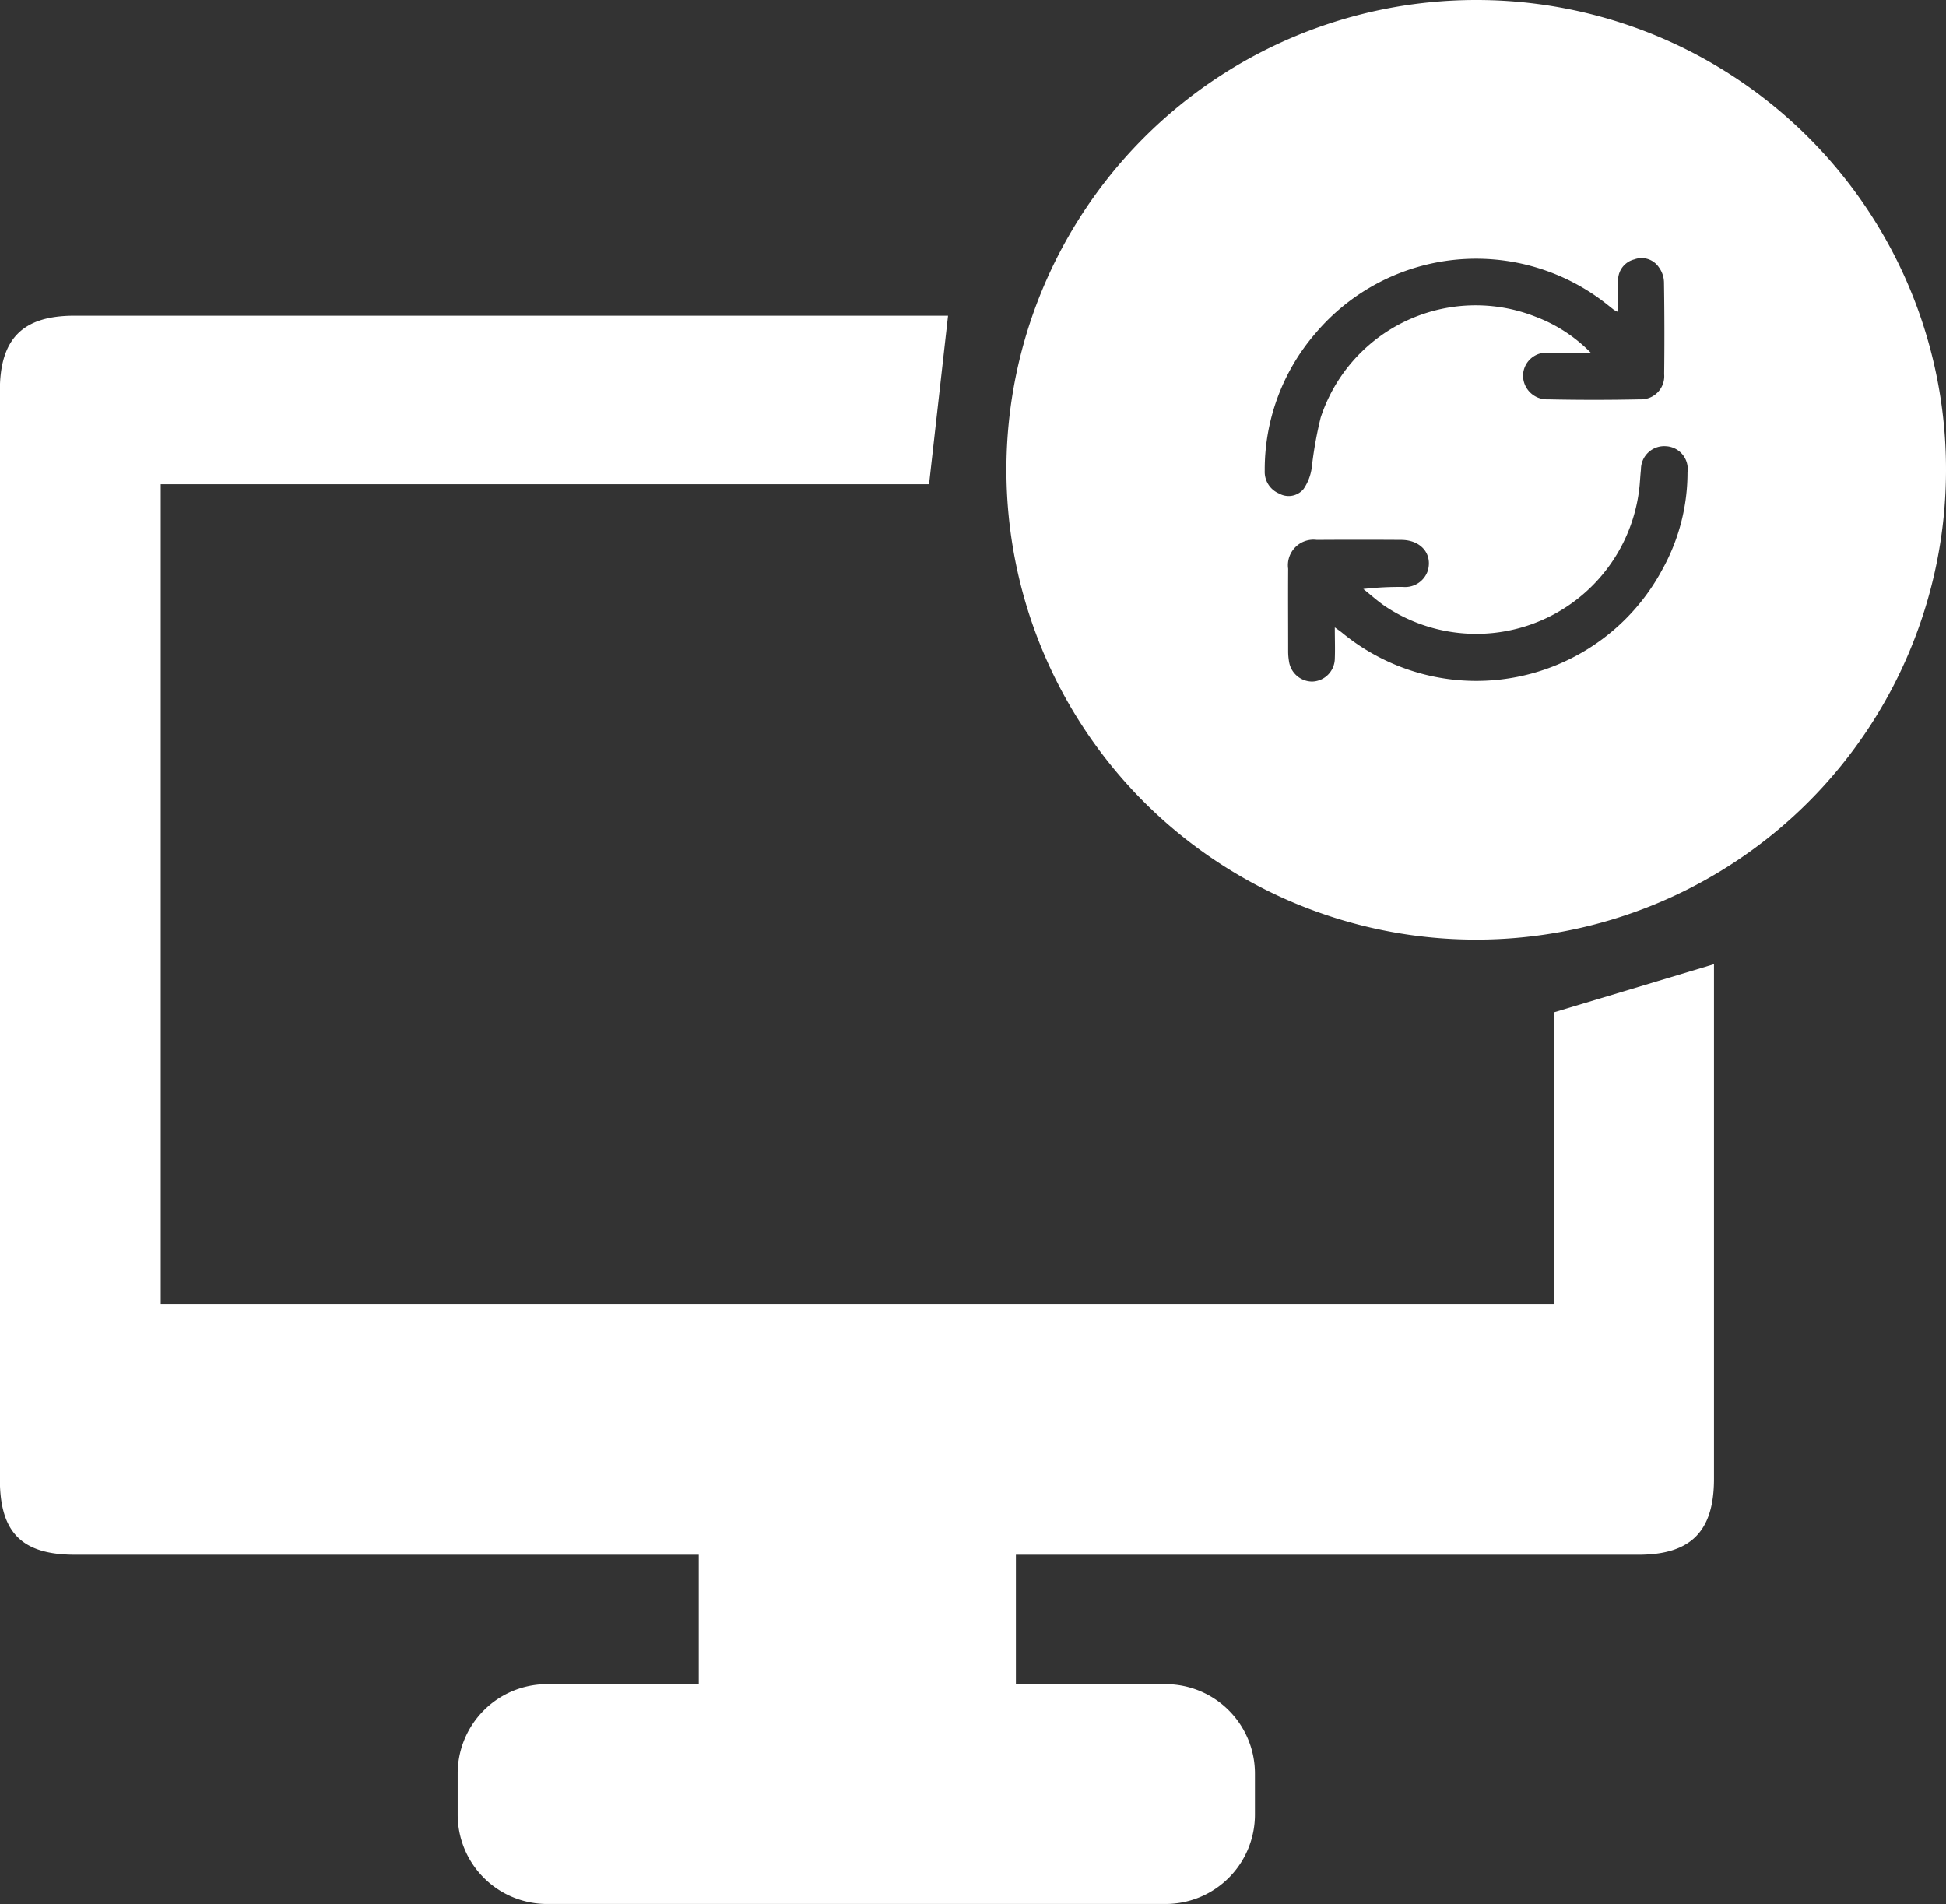
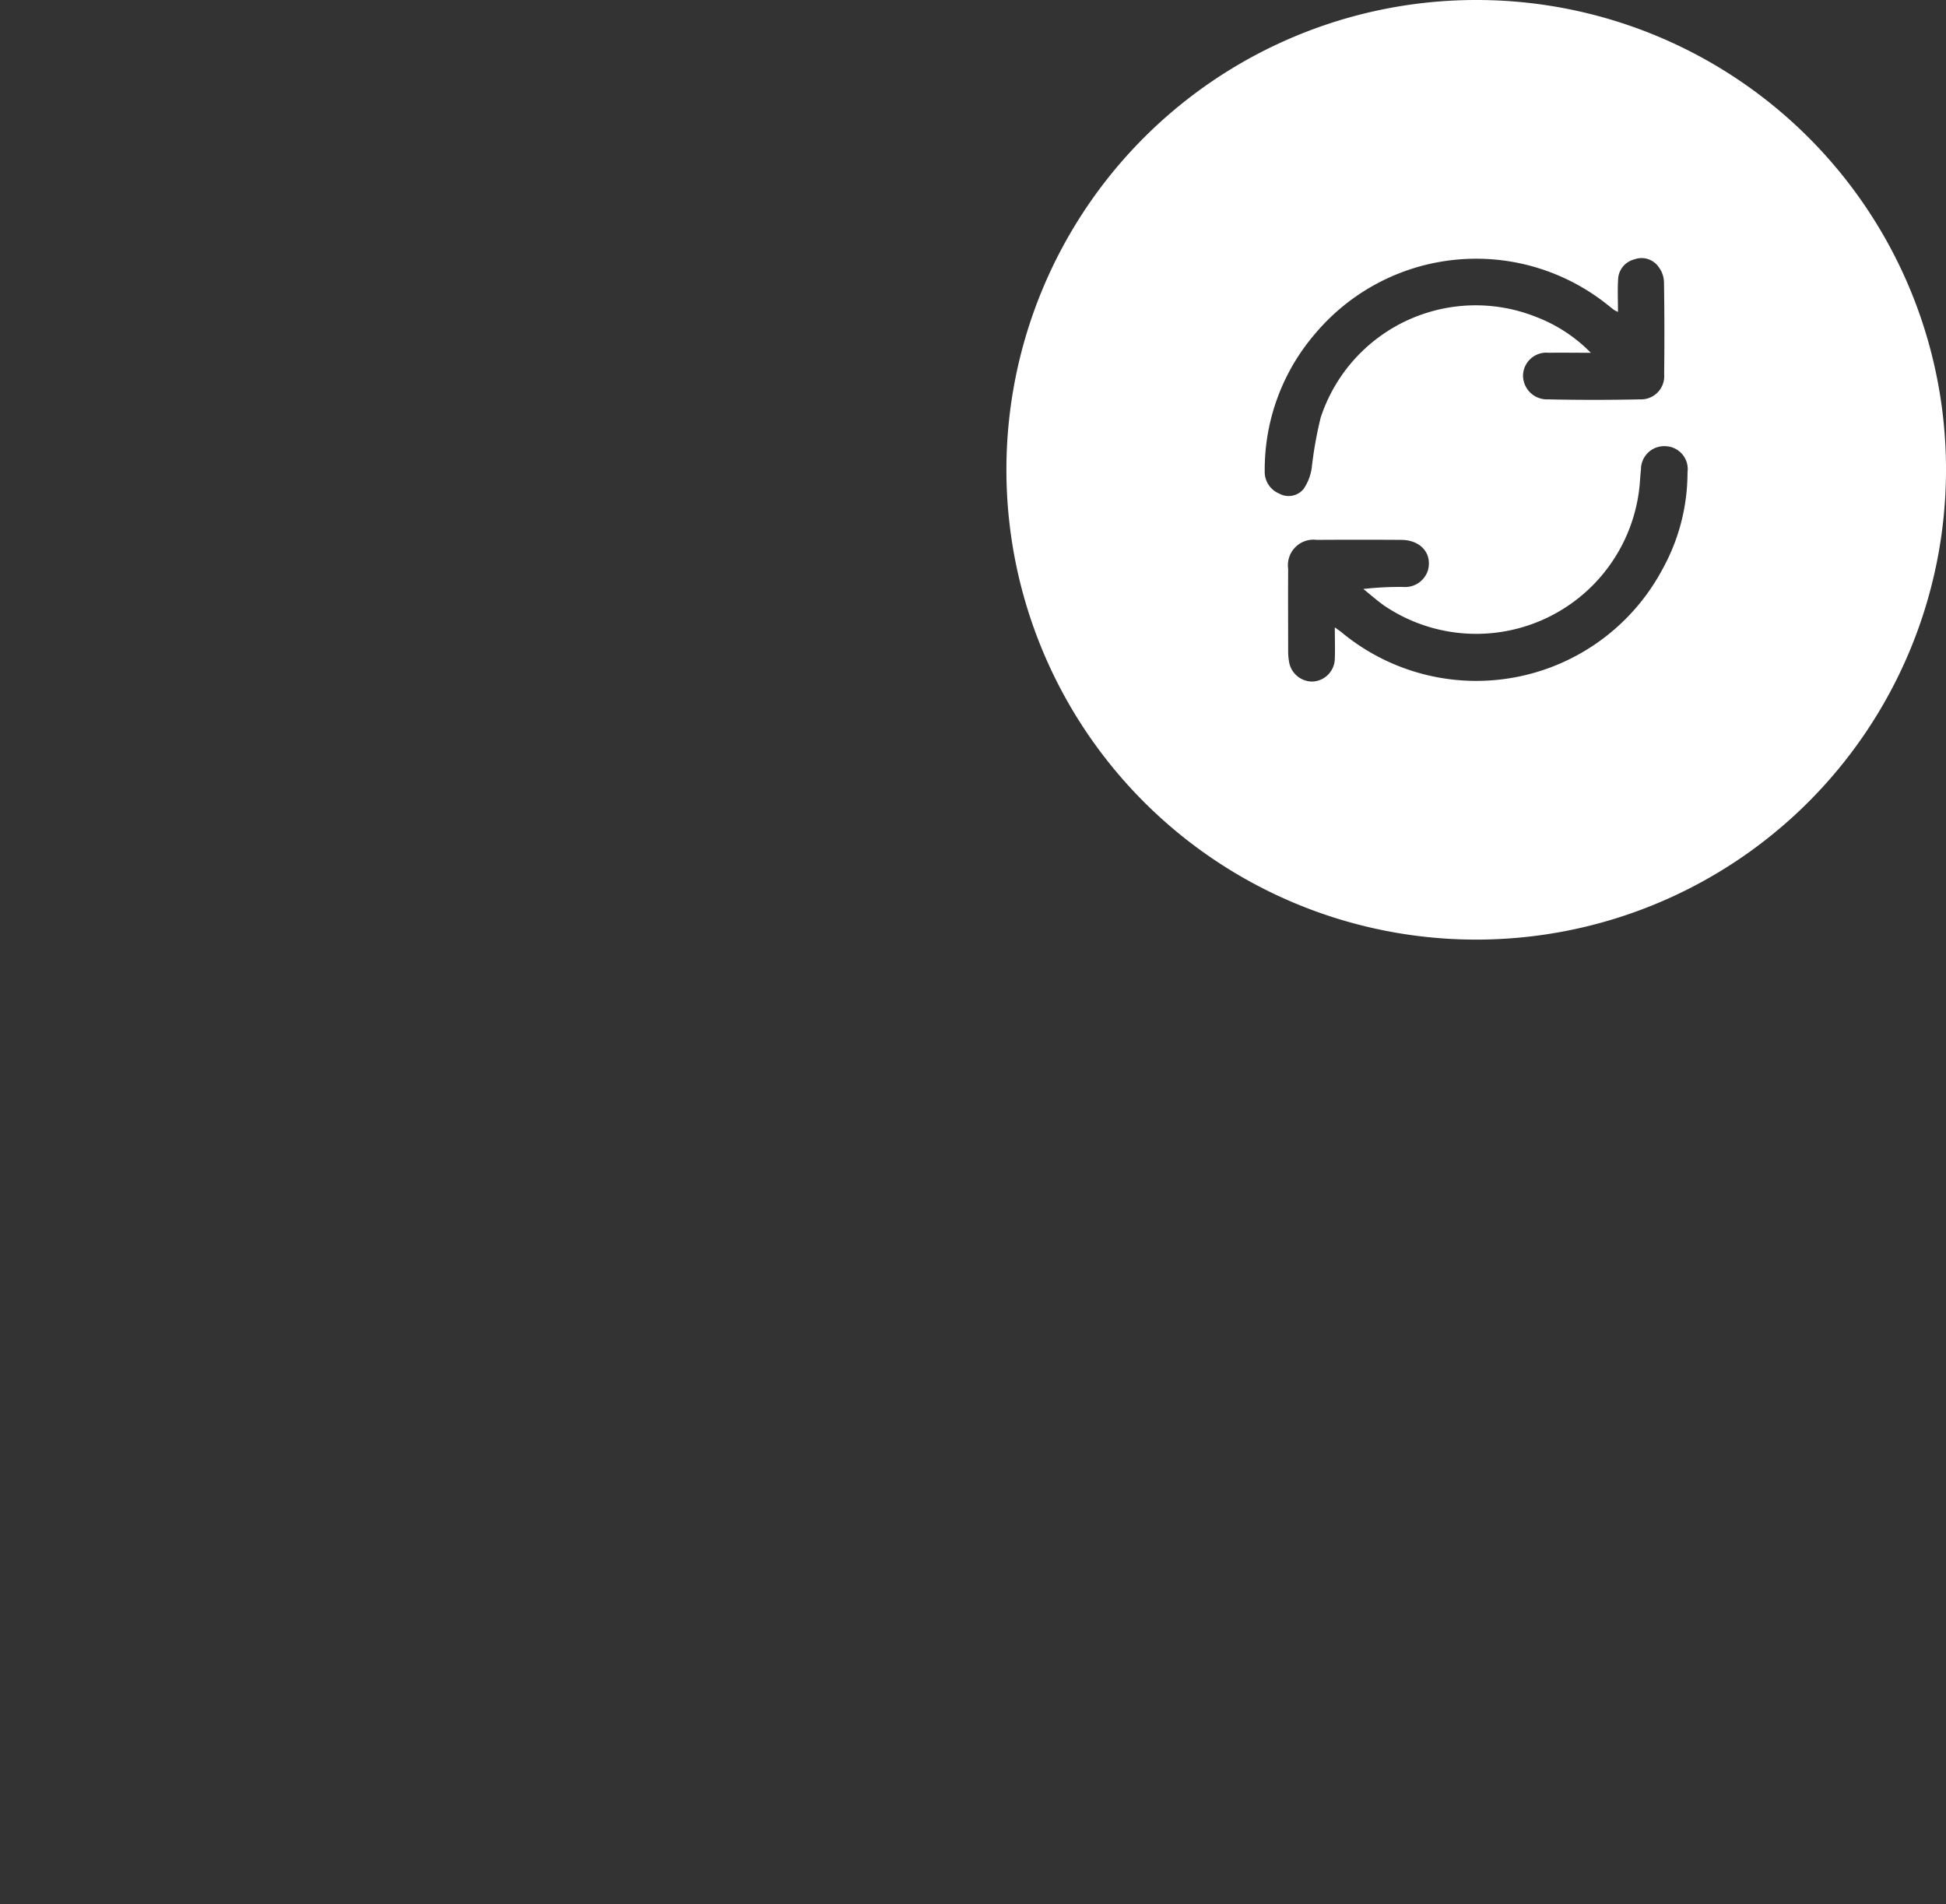
<svg xmlns="http://www.w3.org/2000/svg" width="86.875" height="85" viewBox="0 0 86.875 85">
  <rect x="0" y="0" width="86.875" height="85" fill="#333333" stroke="none" />
  <g id="Group_187" data-name="Group 187" transform="translate(-161.738 -287.448)">
-     <path id="Path_286" data-name="Path 286" d="M231.132,375.743H168.913V339.151h34.3l.848-7.523h-.7q-19.148,0-38.3,0c-2.311,0-3.328,1.027-3.329,3.345q0,24.3,0,48.593c0,2.394.984,3.376,3.363,3.376h27.837v5.777h-6.8a3.99,3.99,0,0,0-3.962,3.994v1.824a3.99,3.99,0,0,0,3.962,3.994H213.8a3.99,3.99,0,0,0,3.962-3.994v-1.824a3.99,3.99,0,0,0-3.962-3.994h-6.709v-5.777h27.783c2.345,0,3.381-1.037,3.381-3.387q0-11.108,0-22.216v-.762l-7.128,2.145Z" transform="translate(0 -30.086)" fill="#fff" />
-     <path id="Path_287" data-name="Path 287" d="M319.588,287.448a20.973,20.973,0,1,0,20.949,21.018A20.956,20.956,0,0,0,319.588,287.448Zm-9.465,21.023a9.3,9.3,0,0,1,2.25-6.125,9.391,9.391,0,0,1,13.043-1.3c.1.079.2.16.3.238a1.77,1.77,0,0,0,.177.089c0-.527-.022-.99.006-1.451a.954.954,0,0,1,.721-.893.929.929,0,0,1,1.094.345,1.182,1.182,0,0,1,.233.659q.032,2.059.008,4.12a1.035,1.035,0,0,1-1.074,1.123q-2.059.044-4.12,0a1.066,1.066,0,0,1-1.106-1.091,1.041,1.041,0,0,1,1.152-.988c.587-.01,1.175,0,1.874,0a6.806,6.806,0,0,0-2.441-1.6,7.282,7.282,0,0,0-9.618,4.49,17.5,17.5,0,0,0-.4,2.242,2.212,2.212,0,0,1-.365.949.864.864,0,0,1-1.086.205A1.048,1.048,0,0,1,310.123,308.471Zm17.763,4.376a9.422,9.422,0,0,1-14.327,2.833c-.074-.06-.154-.113-.307-.225,0,.529.017.968,0,1.4a1.041,1.041,0,0,1-1,1.019,1.052,1.052,0,0,1-1.048-.919,2.635,2.635,0,0,1-.035-.422c0-1.231-.008-2.463,0-3.694a1.14,1.14,0,0,1,1.275-1.29q1.89-.013,3.78,0c.866.008,1.383.611,1.186,1.354a1.066,1.066,0,0,1-1.107.748,14.36,14.36,0,0,0-1.779.09c.322.256.628.534.966.766a7.328,7.328,0,0,0,11.373-5.43c.018-.226.032-.452.056-.677a1.037,1.037,0,0,1,1.109-1.032,1.021,1.021,0,0,1,.969,1.164A8.9,8.9,0,0,1,327.886,312.847Z" transform="translate(-91.924)" fill="#fff" />
+     <path id="Path_287" data-name="Path 287" d="M319.588,287.448a20.973,20.973,0,1,0,20.949,21.018A20.956,20.956,0,0,0,319.588,287.448Zm-9.465,21.023a9.3,9.3,0,0,1,2.25-6.125,9.391,9.391,0,0,1,13.043-1.3c.1.079.2.16.3.238a1.77,1.77,0,0,0,.177.089c0-.527-.022-.99.006-1.451a.954.954,0,0,1,.721-.893.929.929,0,0,1,1.094.345,1.182,1.182,0,0,1,.233.659q.032,2.059.008,4.12a1.035,1.035,0,0,1-1.074,1.123q-2.059.044-4.12,0a1.066,1.066,0,0,1-1.106-1.091,1.041,1.041,0,0,1,1.152-.988c.587-.01,1.175,0,1.874,0a6.806,6.806,0,0,0-2.441-1.6,7.282,7.282,0,0,0-9.618,4.49,17.5,17.5,0,0,0-.4,2.242,2.212,2.212,0,0,1-.365.949.864.864,0,0,1-1.086.205A1.048,1.048,0,0,1,310.123,308.471m17.763,4.376a9.422,9.422,0,0,1-14.327,2.833c-.074-.06-.154-.113-.307-.225,0,.529.017.968,0,1.4a1.041,1.041,0,0,1-1,1.019,1.052,1.052,0,0,1-1.048-.919,2.635,2.635,0,0,1-.035-.422c0-1.231-.008-2.463,0-3.694a1.14,1.14,0,0,1,1.275-1.29q1.89-.013,3.78,0c.866.008,1.383.611,1.186,1.354a1.066,1.066,0,0,1-1.107.748,14.36,14.36,0,0,0-1.779.09c.322.256.628.534.966.766a7.328,7.328,0,0,0,11.373-5.43c.018-.226.032-.452.056-.677a1.037,1.037,0,0,1,1.109-1.032,1.021,1.021,0,0,1,.969,1.164A8.9,8.9,0,0,1,327.886,312.847Z" transform="translate(-91.924)" fill="#fff" />
  </g>
</svg>